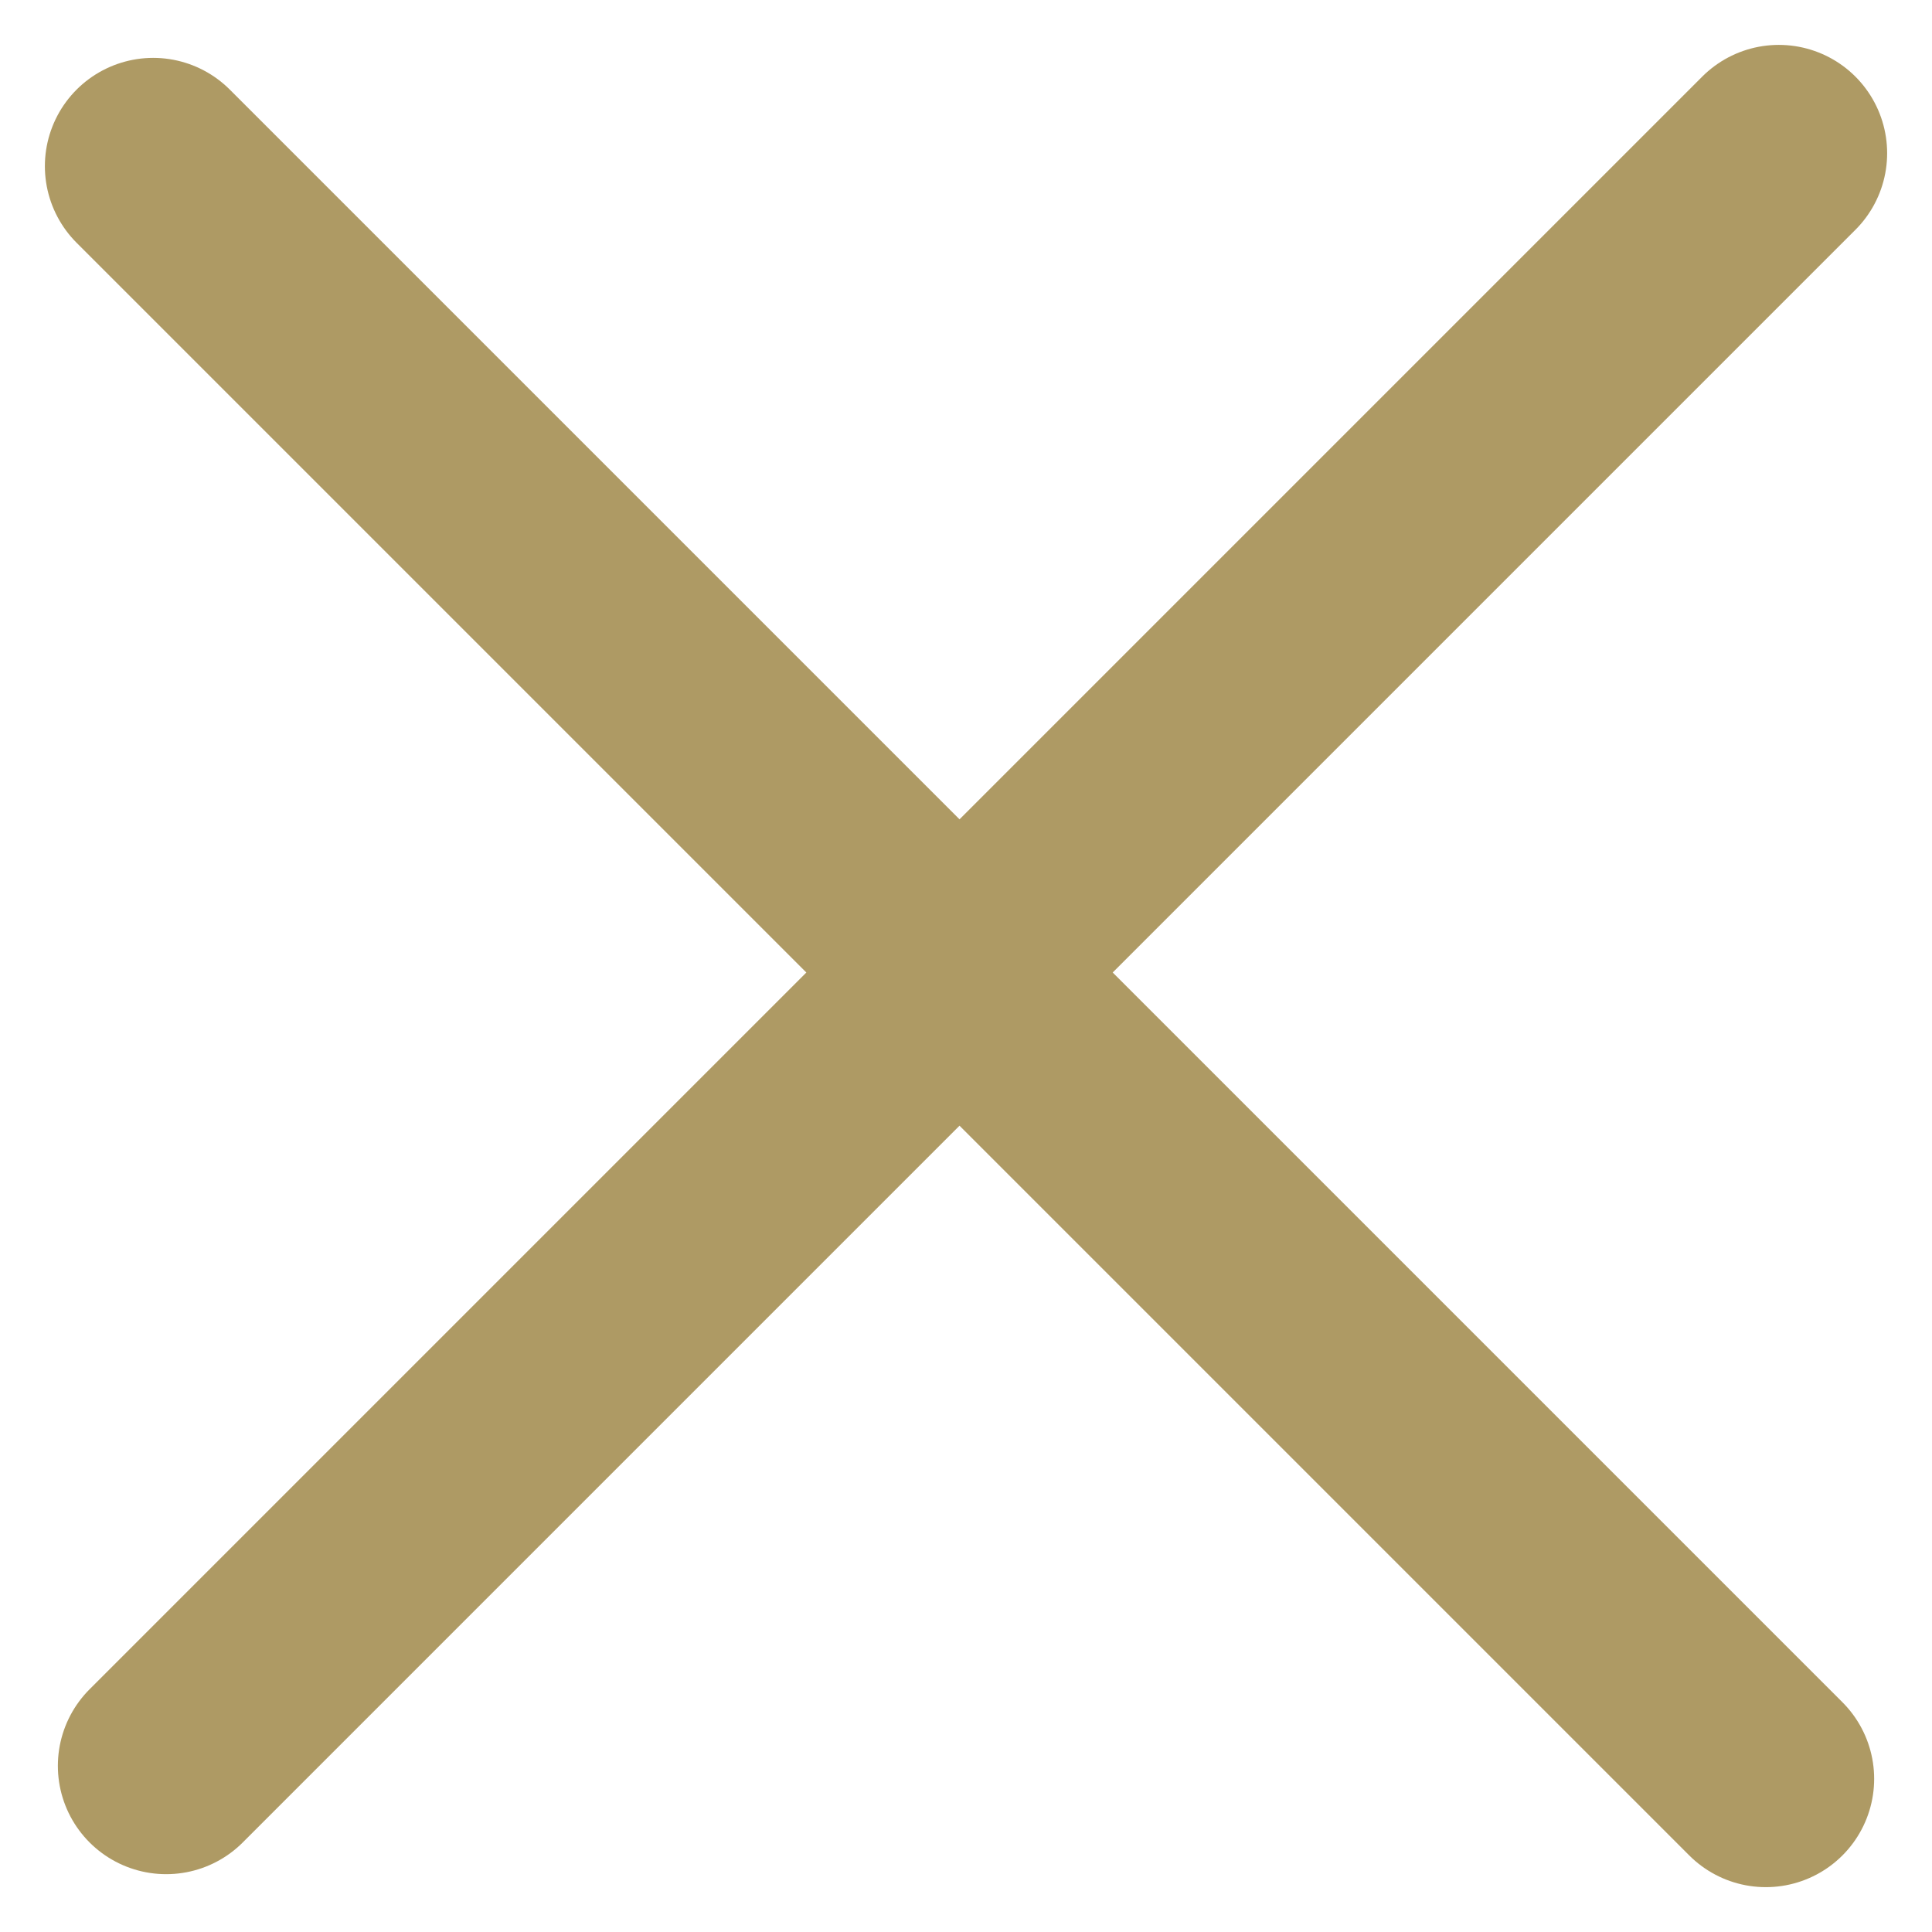
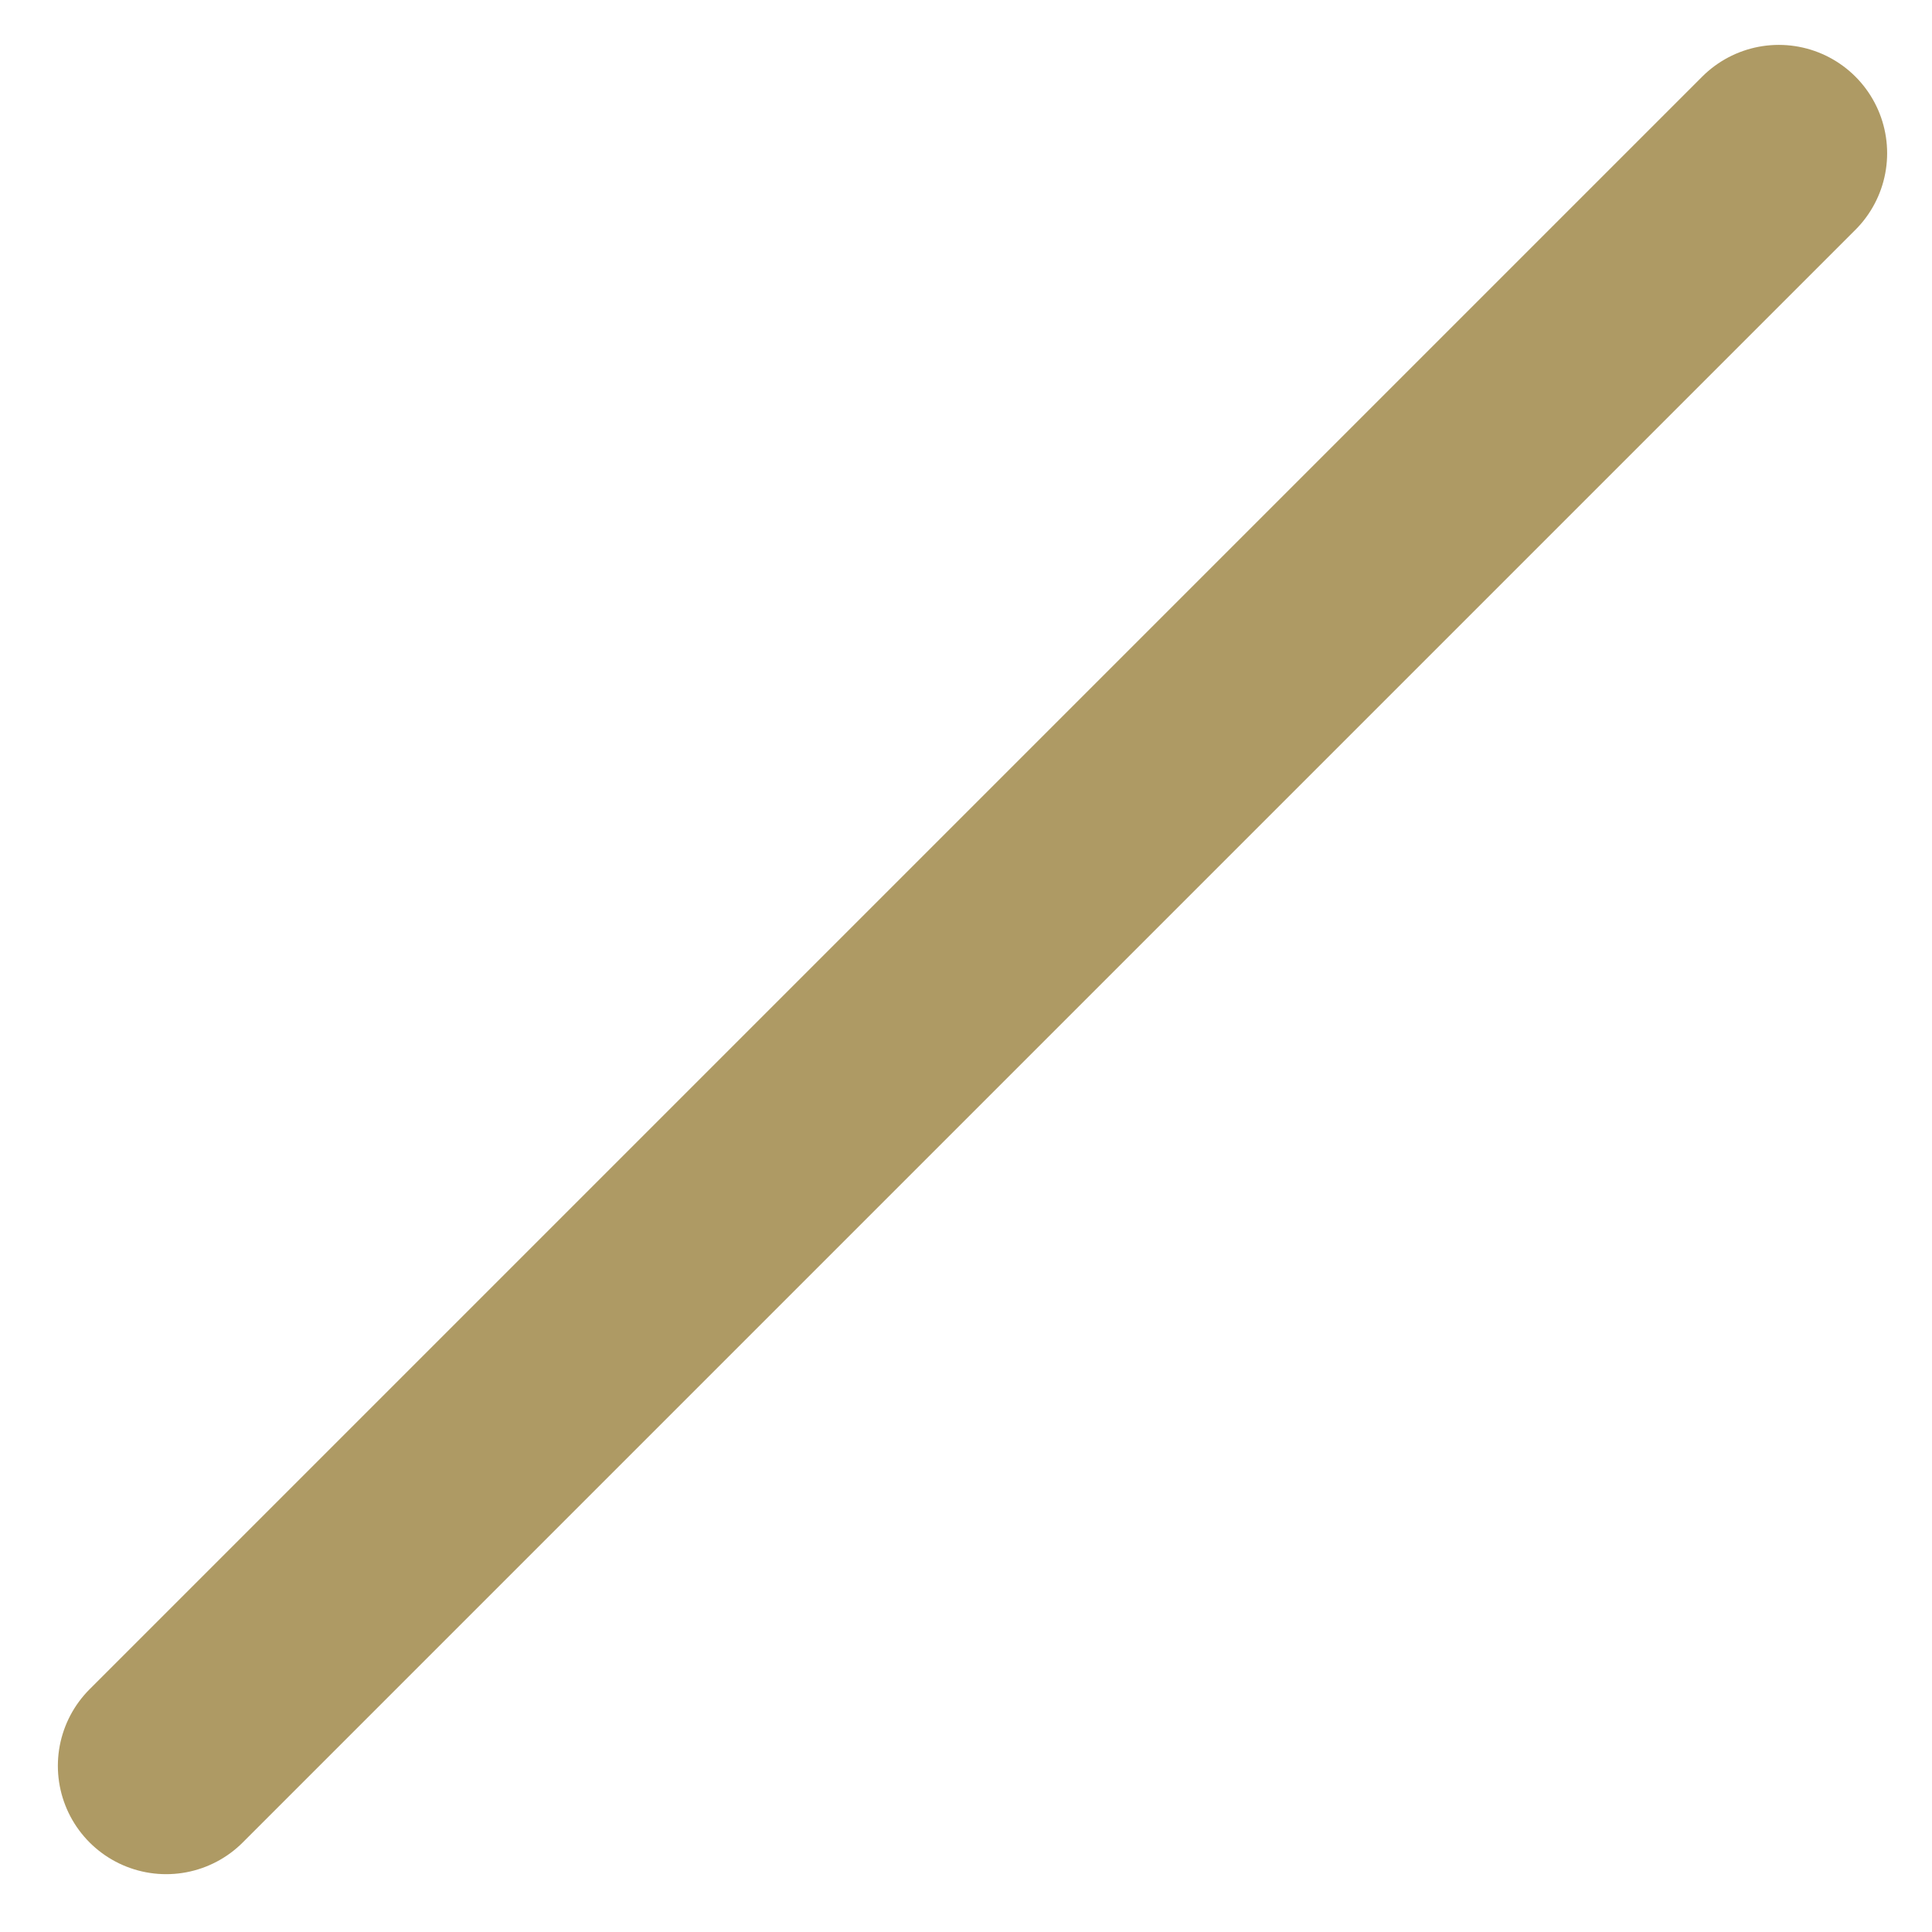
<svg xmlns="http://www.w3.org/2000/svg" width="35.673" height="35.673" viewBox="0 0 35.673 35.673">
  <g id="Symbole_5_1" data-name="Symbole 5 – 1" transform="translate(-21.615 -72.212)">
    <g id="Groupe_4068" data-name="Groupe 4068" transform="translate(-130.919 -172.986) rotate(45)">
      <g id="Groupe_3981" data-name="Groupe 3981" transform="translate(285.409 44.299)">
        <g id="Groupe_147" data-name="Groupe 147" transform="translate(21.055 42.11) rotate(-90)">
          <path id="Tracé_123" data-name="Tracé 123" d="M0,0H42.11" fill="none" stroke="#ae9a64" stroke-linecap="round" stroke-width="4" />
        </g>
        <g id="Groupe_149" data-name="Groupe 149" transform="translate(0 21.394)">
-           <path id="Tracé_125" data-name="Tracé 125" d="M0,0H42.11" fill="none" stroke="#ae9a64" stroke-linecap="round" stroke-width="4" />
-         </g>
+           </g>
      </g>
    </g>
  </g>
</svg>